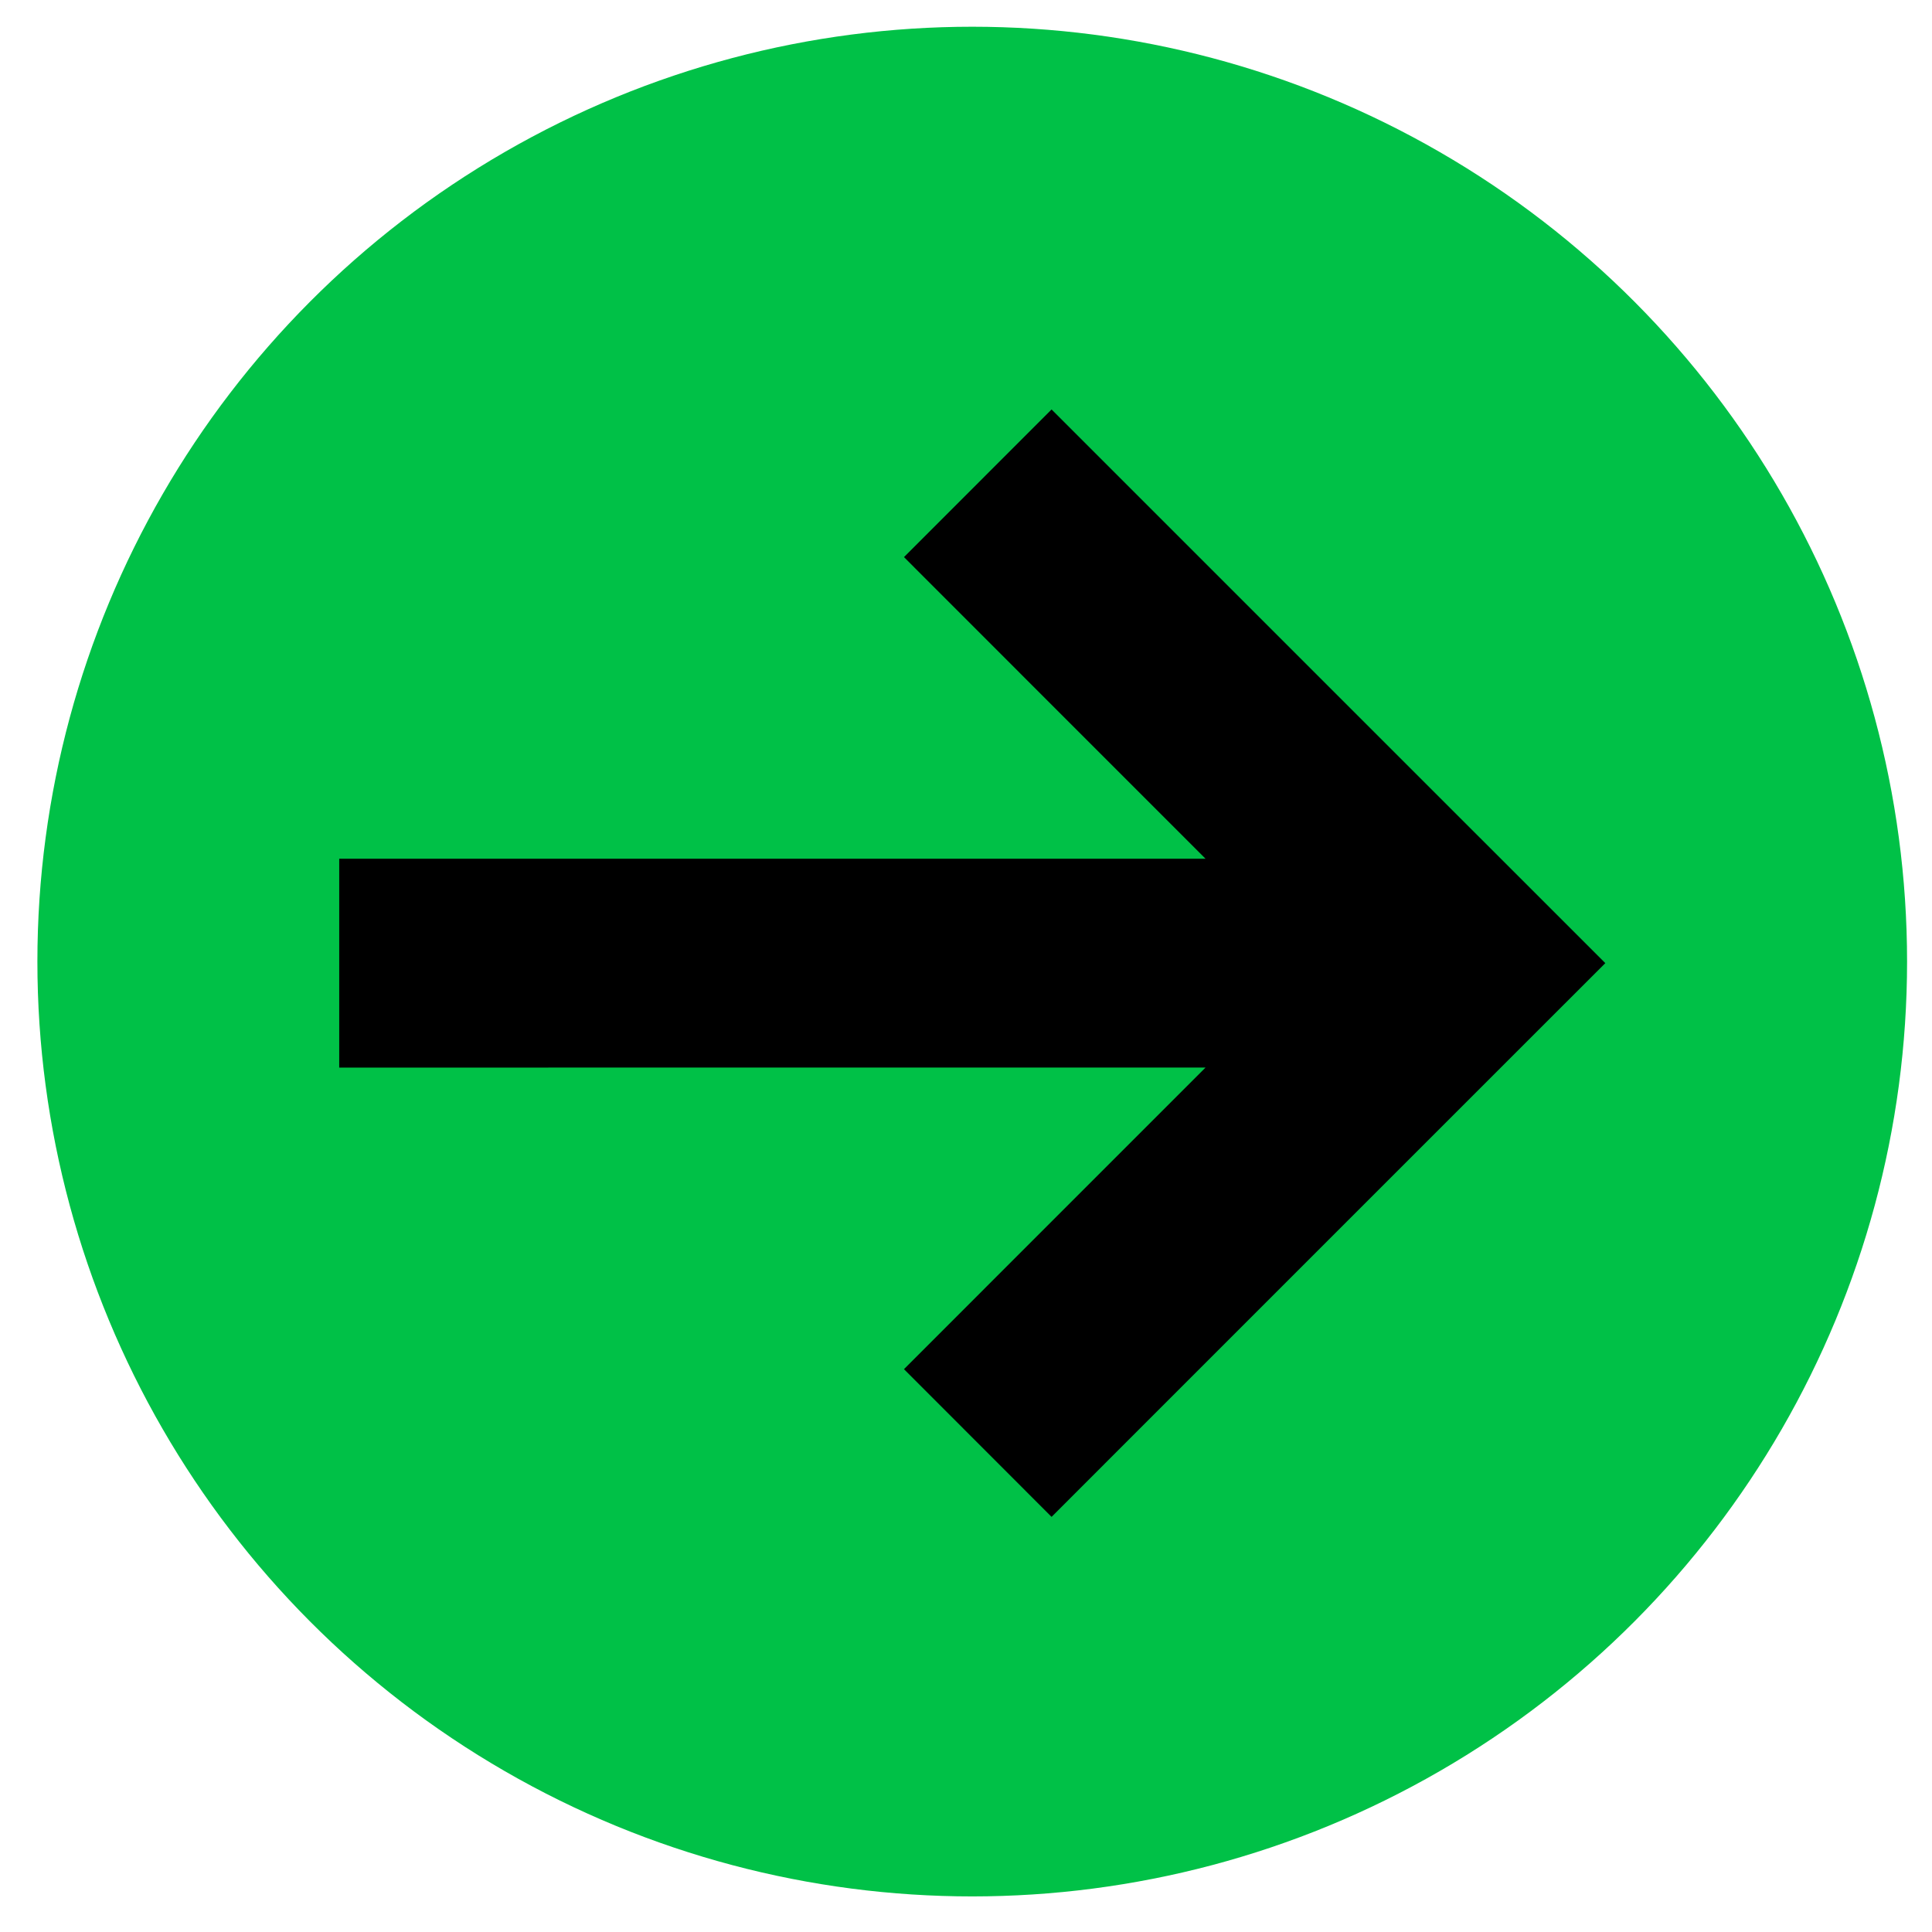
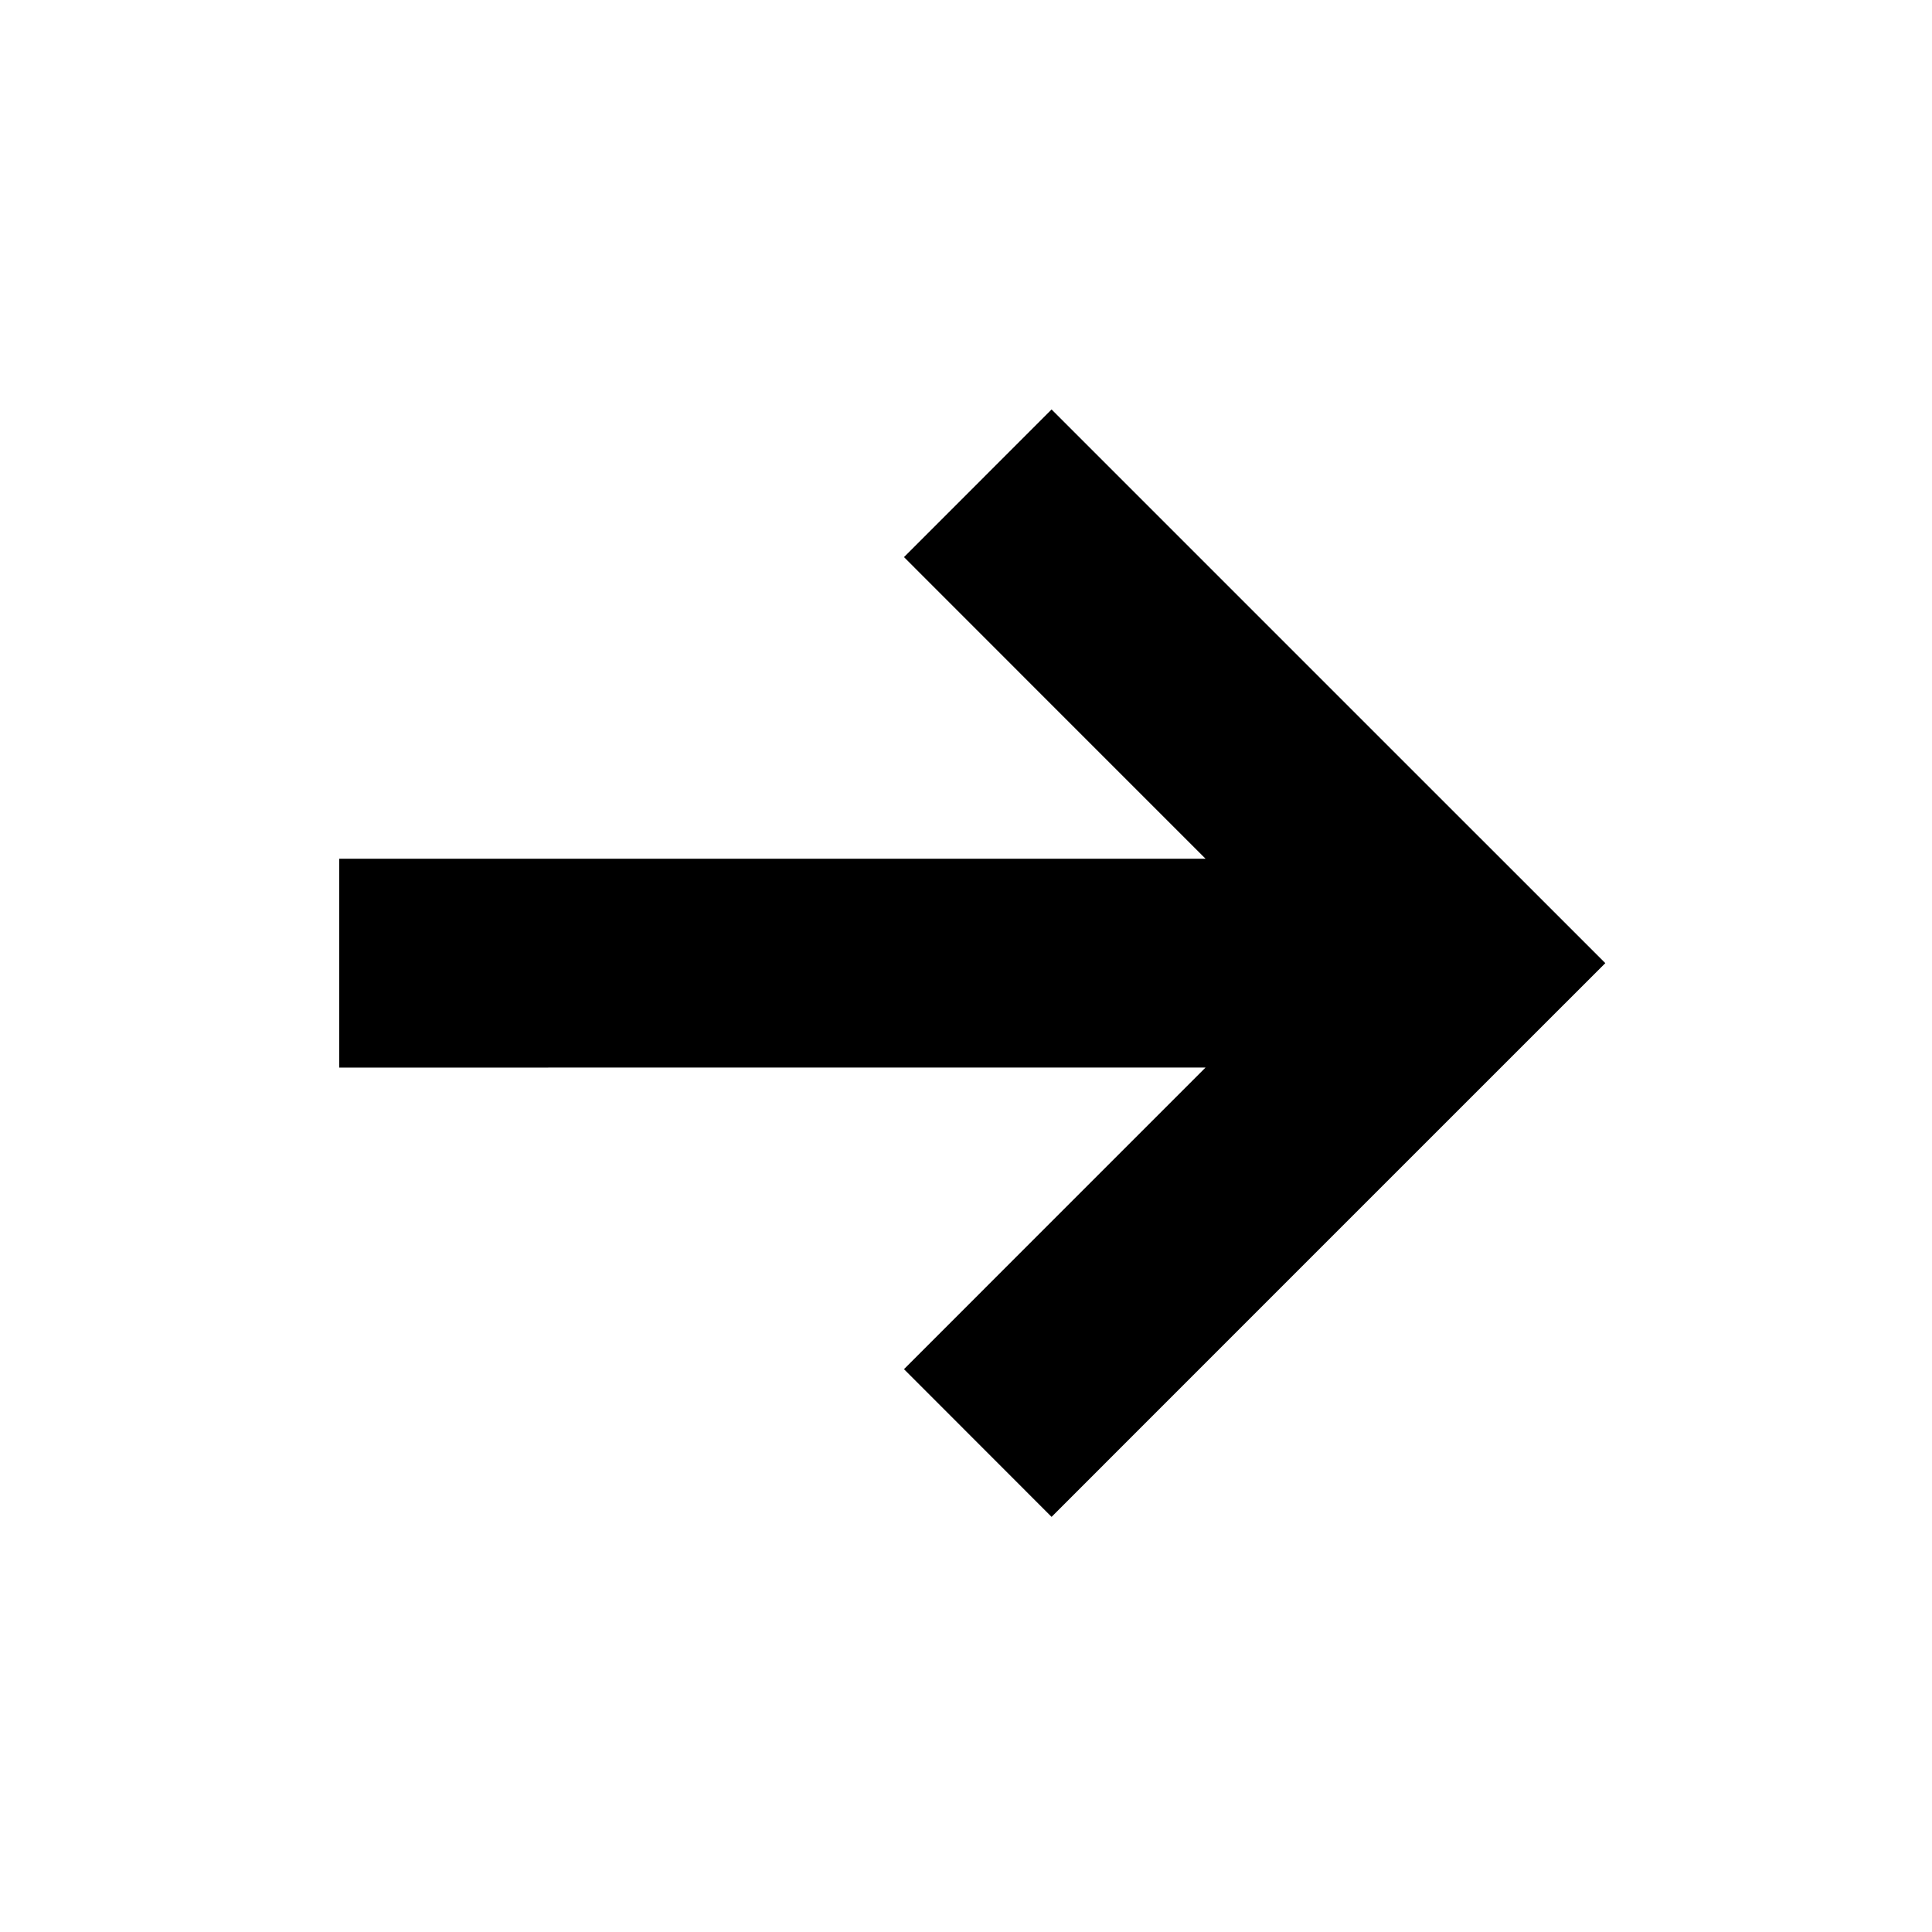
<svg xmlns="http://www.w3.org/2000/svg" width="31" height="31" viewBox="0 0 31 31" fill="none">
-   <circle cx="15.6" cy="15.429" r="15" fill="#00C147" />
  <path fill-rule="evenodd" clip-rule="evenodd" d="M16.873 6.57L21.315 11.012L25.758 15.454L21.315 19.896L16.873 24.339L14.505 21.969L16.577 19.896L19.344 17.129L5.443 17.13L5.443 13.779L14.627 13.779L19.344 13.779L16.577 11.012L14.505 8.939L16.873 6.57Z" fill="black" />
</svg>